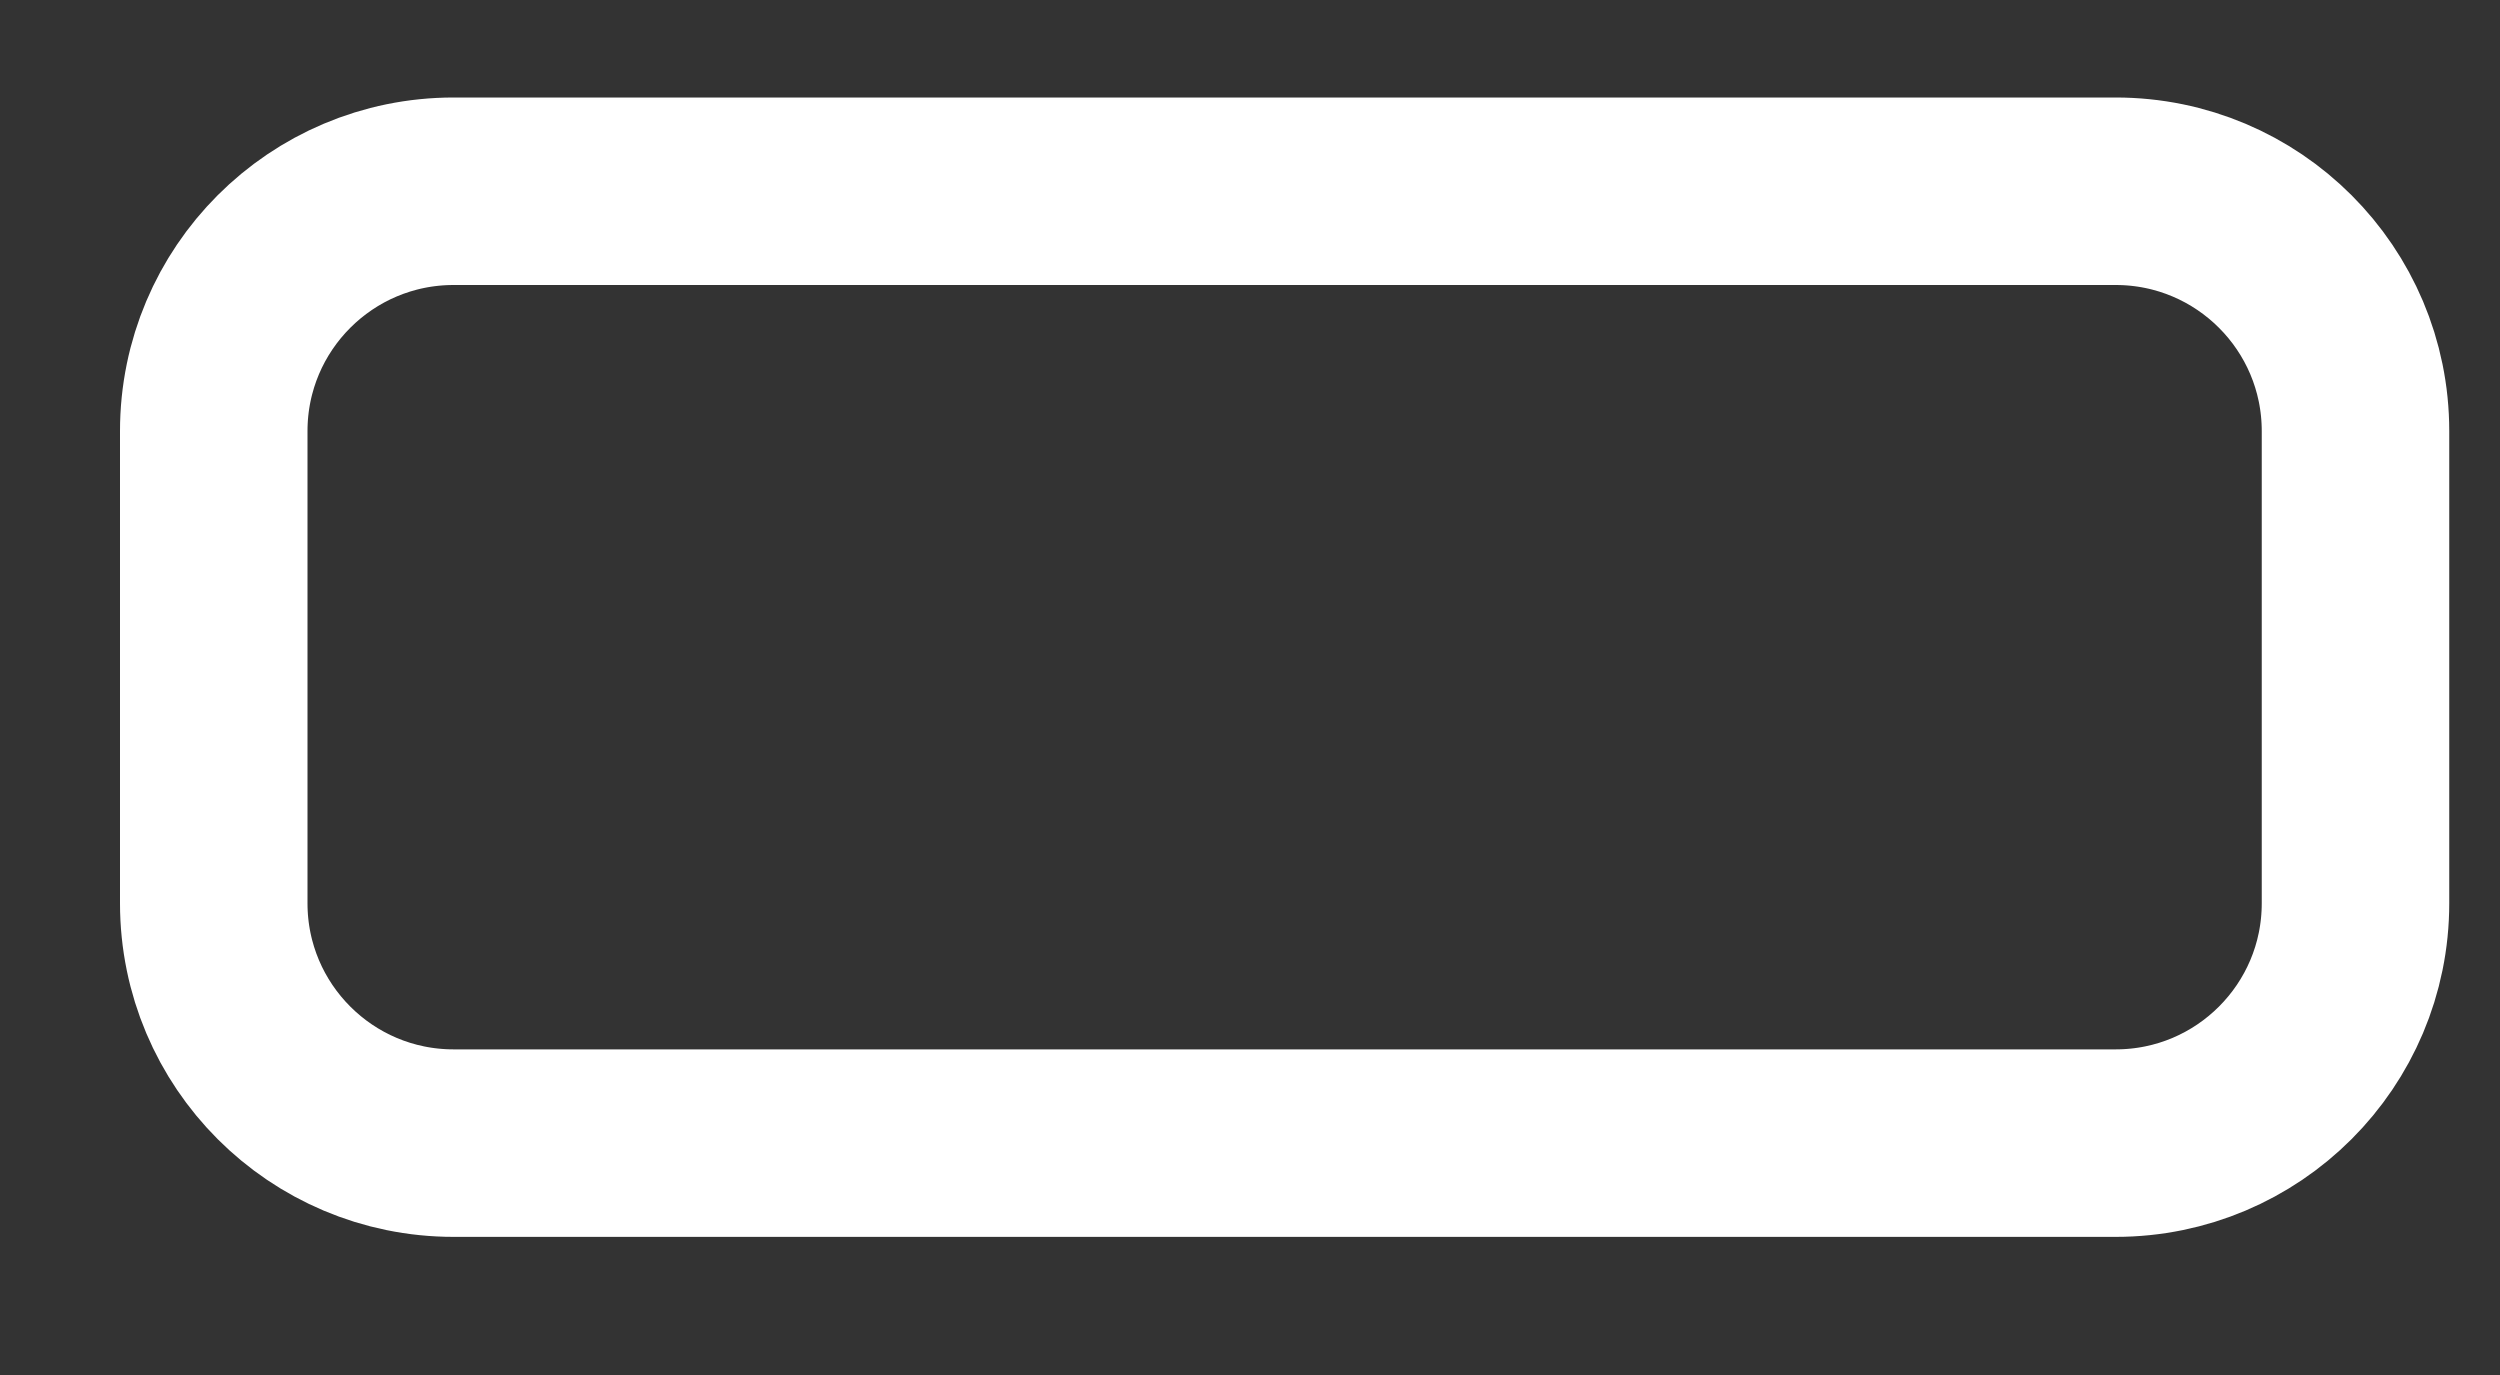
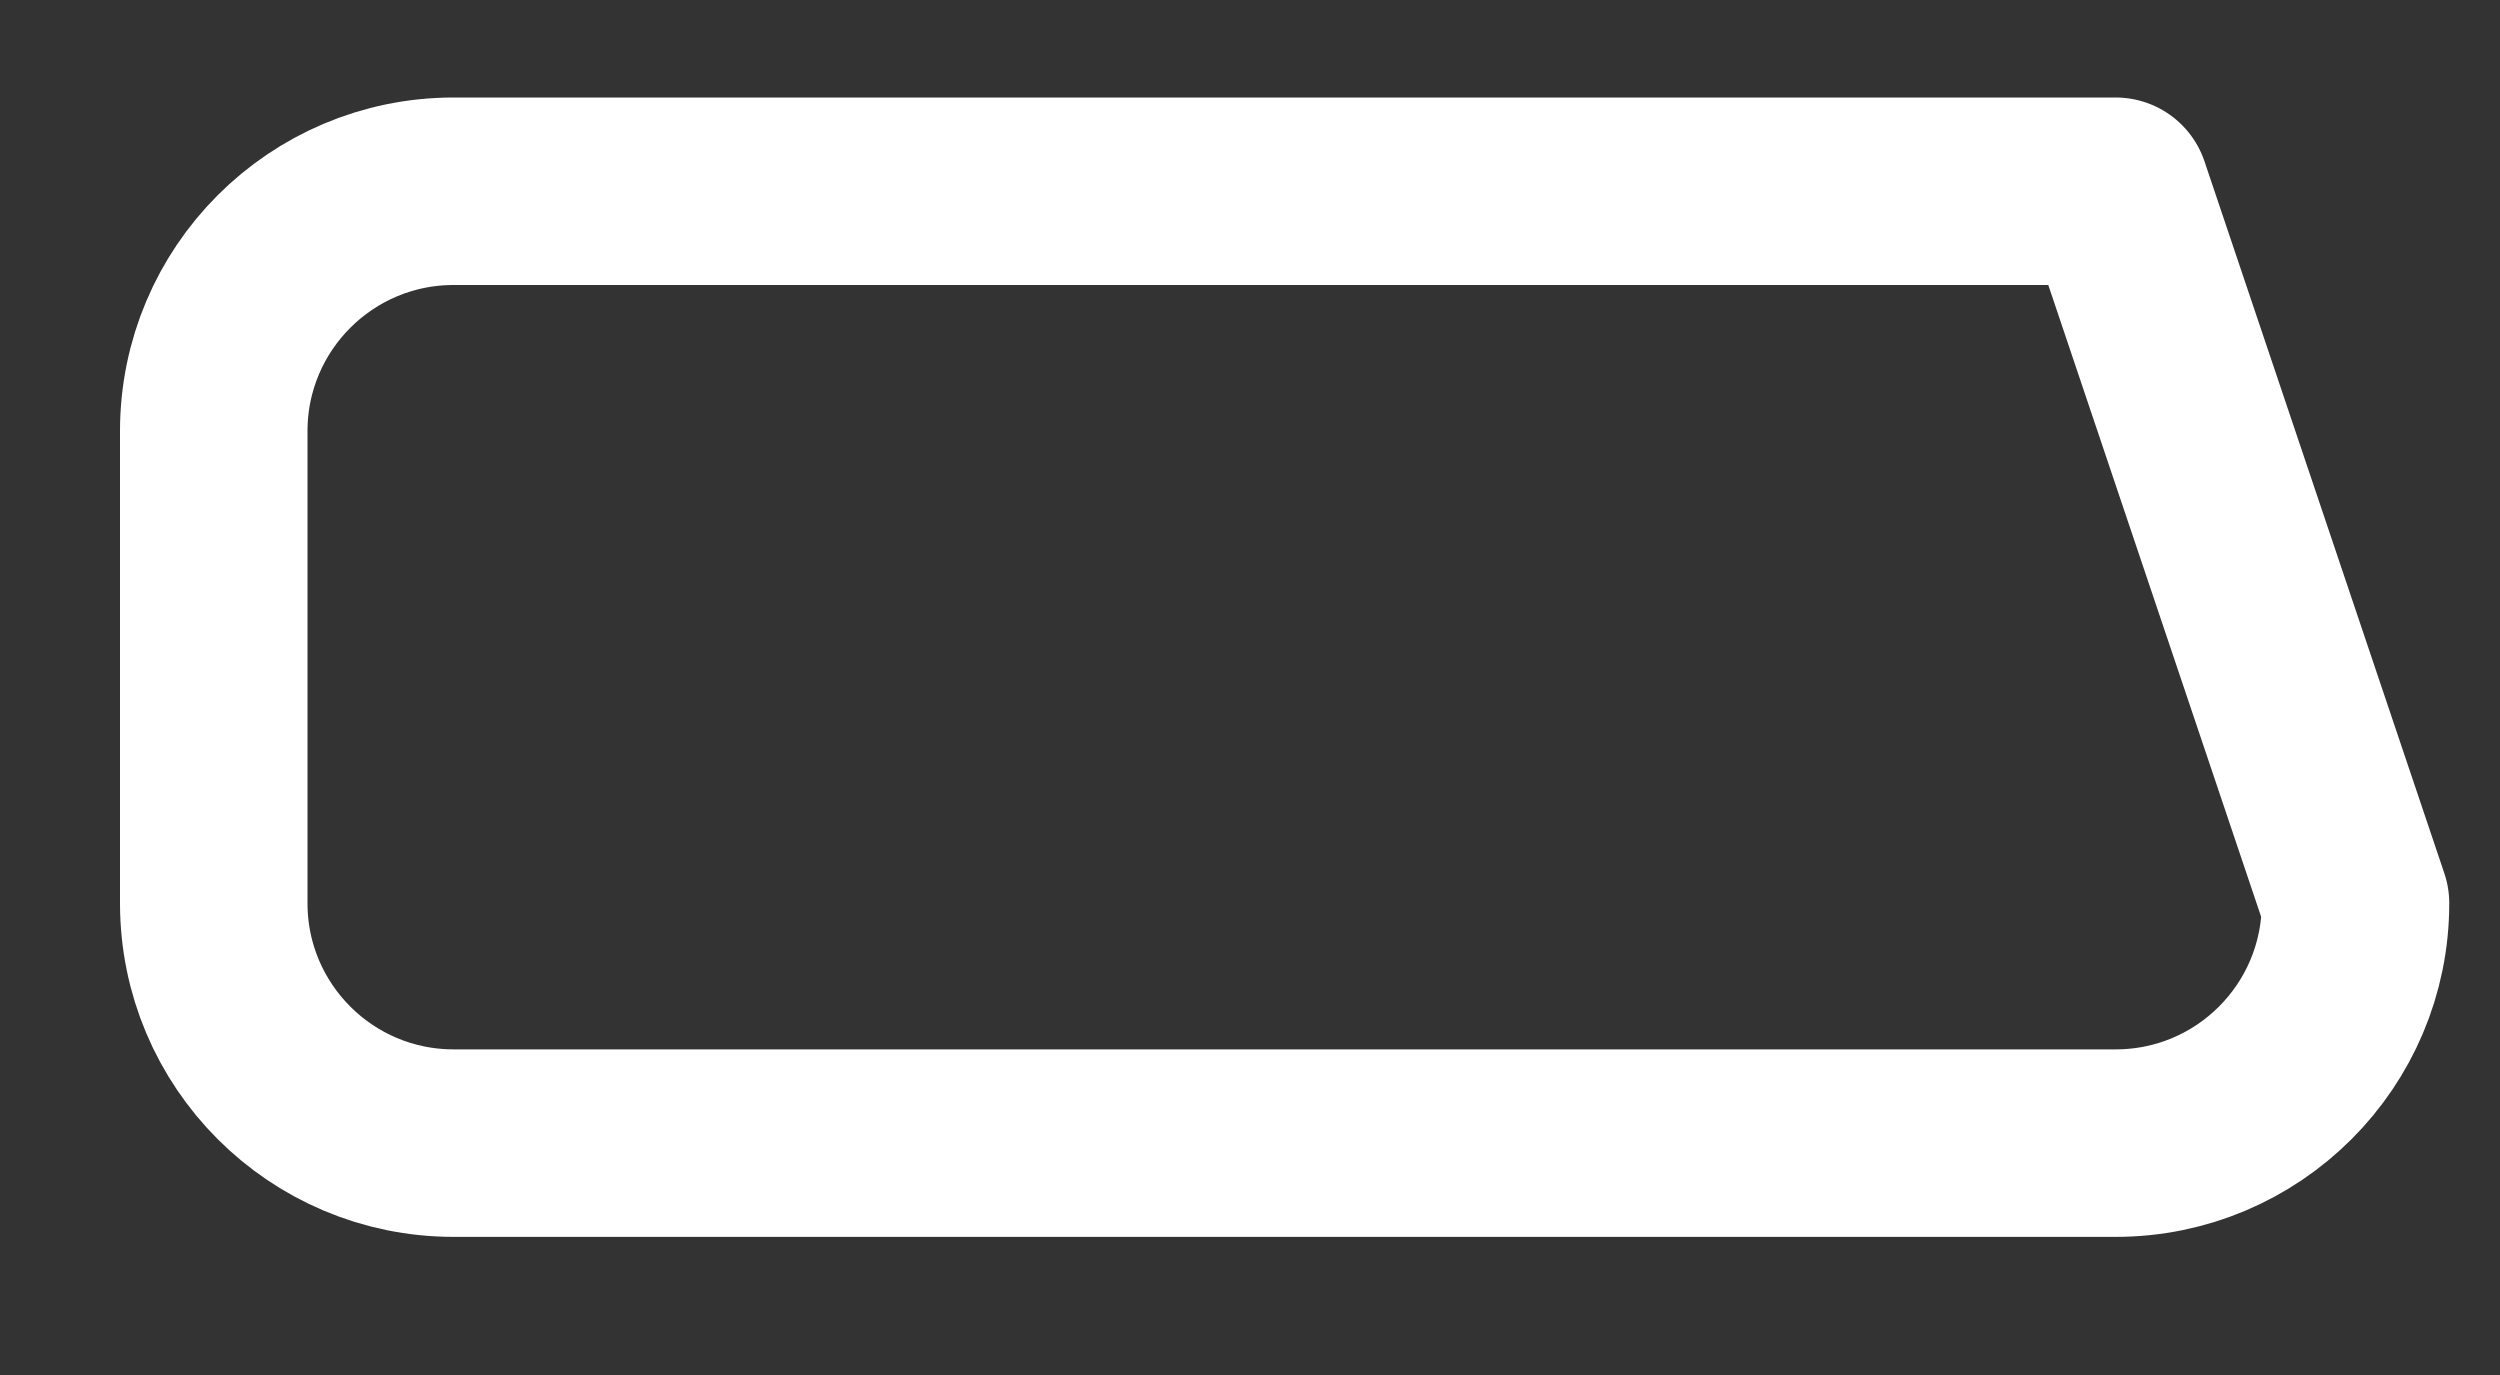
<svg xmlns="http://www.w3.org/2000/svg" id="SVGDoc6259a267b066e" width="20px" height="11px" version="1.1" viewBox="0 0 20 11" aria-hidden="true">
  <rect x="0" y="0" width="20" height="11" fill="#333333" stroke="none" />
  <defs>
    <linearGradient class="cerosgradient" data-cerosgradient="true" id="CerosGradient_ida2667a8a4" gradientUnits="userSpaceOnUse" x1="50%" y1="100%" x2="50%" y2="0%">
      <stop offset="0%" stop-color="#d1d1d1" />
      <stop offset="100%" stop-color="#d1d1d1" />
    </linearGradient>
    <linearGradient />
  </defs>
  <g>
    <g>
-       <path d="M18.844,7.226c0,1.06 -0.859,1.919 -1.919,1.919h-13.296c-1.06,0 -1.919,-0.859 -1.919,-1.919v-3.777c0,-1.06 0.859,-1.919 1.919,-1.919h13.296c1.06,0 1.919,0.859 1.919,1.919z" fill-opacity="0" fill="#ffffff" stroke-linejoin="round" stroke-linecap="butt" stroke-opacity="1" stroke="#ffffff" stroke-miterlimit="20" stroke-width="1.5" />
+       <path d="M18.844,7.226c0,1.06 -0.859,1.919 -1.919,1.919h-13.296c-1.06,0 -1.919,-0.859 -1.919,-1.919v-3.777c0,-1.06 0.859,-1.919 1.919,-1.919h13.296z" fill-opacity="0" fill="#ffffff" stroke-linejoin="round" stroke-linecap="butt" stroke-opacity="1" stroke="#ffffff" stroke-miterlimit="20" stroke-width="1.5" />
    </g>
  </g>
</svg>